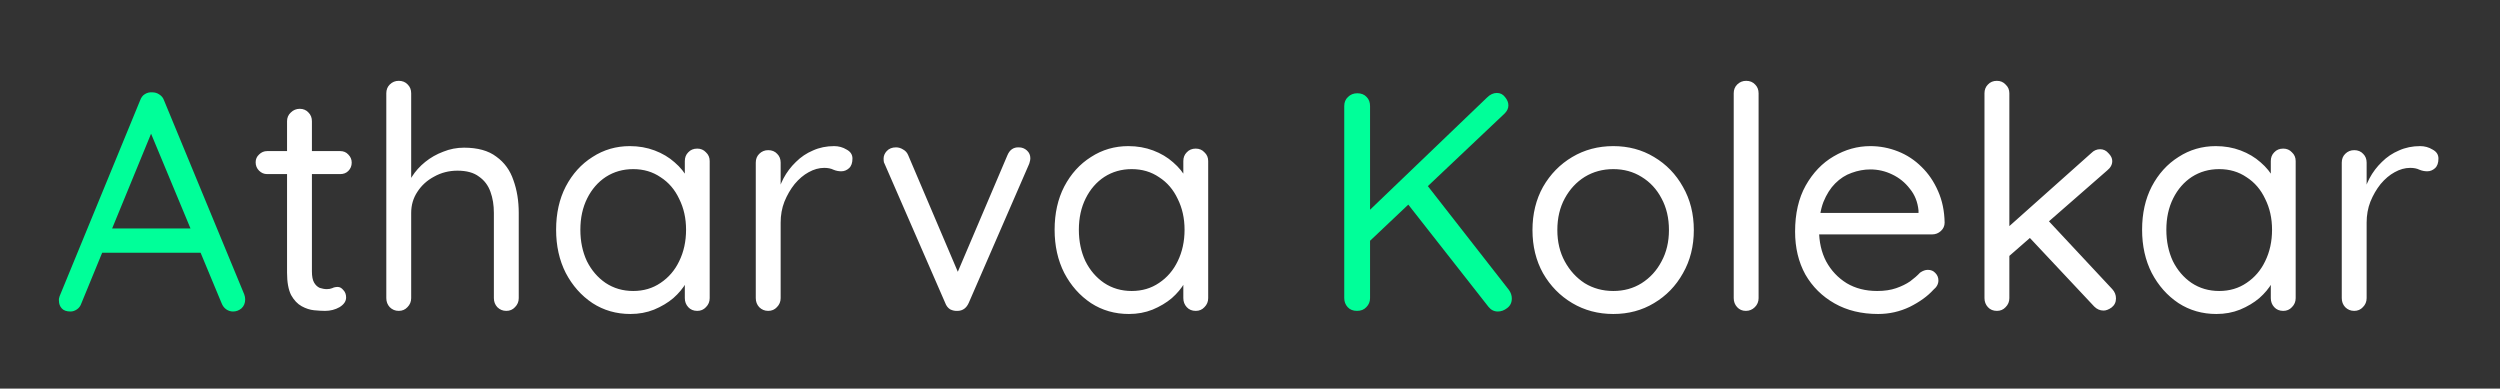
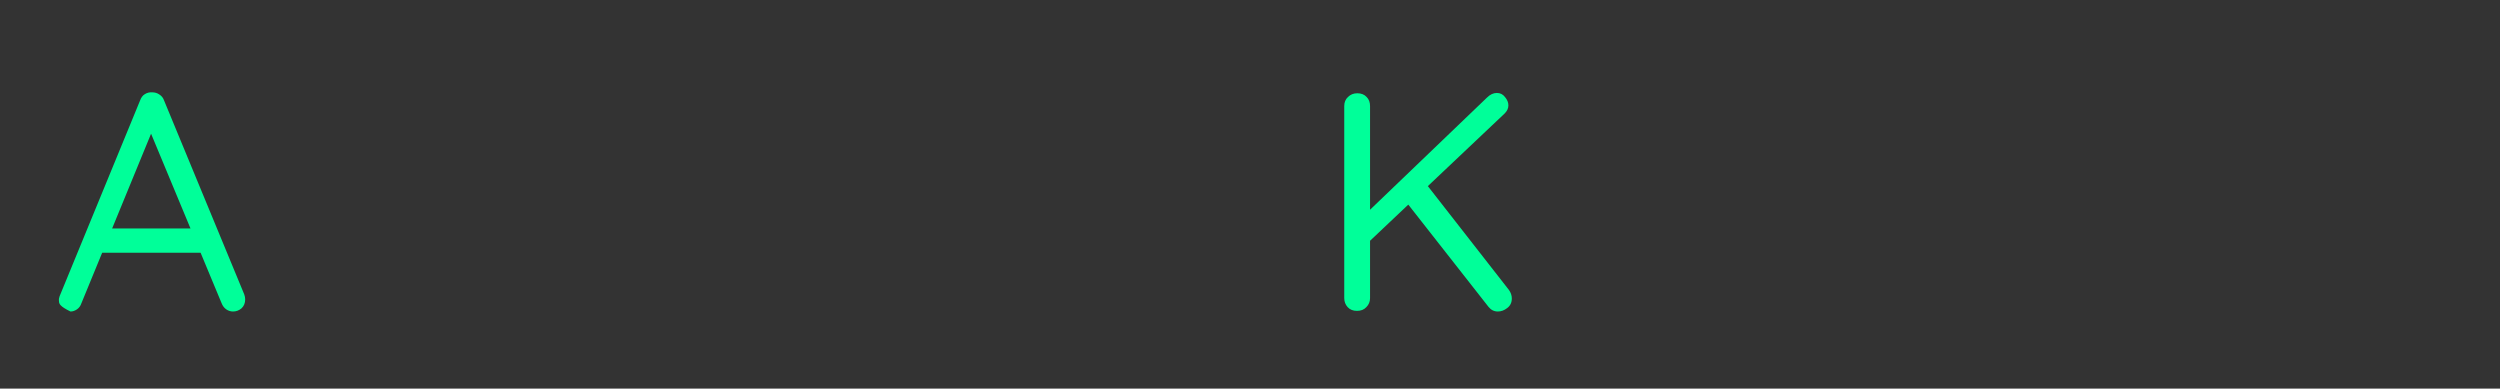
<svg xmlns="http://www.w3.org/2000/svg" width="193" height="30" viewBox="0 0 193 30" fill="none">
  <rect x="0" y="0" width="193" height="30" fill="#333333" stroke="none" />
-   <path d="M11.92 9.696L6.28 23.424C6.216 23.616 6.104 23.768 5.944 23.88C5.784 23.992 5.616 24.048 5.44 24.048C5.136 24.048 4.912 23.968 4.768 23.808C4.624 23.648 4.552 23.456 4.552 23.232C4.536 23.12 4.552 23 4.6 22.872L10.816 7.752C10.896 7.528 11.016 7.368 11.176 7.272C11.352 7.16 11.544 7.112 11.752 7.128C11.96 7.128 12.144 7.184 12.304 7.296C12.48 7.408 12.6 7.56 12.664 7.752L18.856 22.728C18.904 22.856 18.928 22.984 18.928 23.112C18.928 23.4 18.832 23.632 18.64 23.808C18.448 23.968 18.232 24.048 17.992 24.048C17.8 24.048 17.624 23.992 17.464 23.88C17.304 23.768 17.184 23.608 17.104 23.4L11.392 9.672L11.92 9.696ZM7.48 19.512L8.296 17.64H15.424L15.784 19.512H7.48ZM115.632 24.048C115.344 24.048 115.104 23.928 114.912 23.688L108.528 15.552L109.992 14.064L116.496 22.392C116.64 22.6 116.712 22.816 116.712 23.04C116.712 23.36 116.592 23.608 116.352 23.784C116.128 23.96 115.888 24.048 115.632 24.048ZM115.56 7.176C115.816 7.176 116.024 7.28 116.184 7.488C116.36 7.696 116.448 7.912 116.448 8.136C116.448 8.36 116.352 8.568 116.16 8.76L105.552 18.792L105.384 16.56L114.792 7.536C115.032 7.296 115.288 7.176 115.56 7.176ZM104.76 24C104.456 24 104.216 23.904 104.04 23.712C103.864 23.52 103.776 23.288 103.776 23.016V8.184C103.776 7.896 103.872 7.664 104.064 7.488C104.256 7.296 104.496 7.2 104.784 7.2C105.088 7.2 105.328 7.296 105.504 7.488C105.68 7.664 105.768 7.896 105.768 8.184V23.016C105.768 23.288 105.672 23.52 105.48 23.712C105.304 23.904 105.064 24 104.76 24Z" fill="#00FF99" />
-   <path d="M20.624 11.664H26.264C26.52 11.664 26.728 11.752 26.888 11.928C27.064 12.104 27.152 12.312 27.152 12.552C27.152 12.808 27.064 13.024 26.888 13.2C26.728 13.36 26.52 13.44 26.264 13.44H20.624C20.384 13.44 20.176 13.352 20 13.176C19.824 13 19.736 12.784 19.736 12.528C19.736 12.288 19.824 12.088 20 11.928C20.176 11.752 20.384 11.664 20.624 11.664ZM23.144 8.4C23.416 8.4 23.64 8.496 23.816 8.688C23.992 8.864 24.08 9.088 24.08 9.36V20.952C24.08 21.336 24.136 21.624 24.248 21.816C24.36 22.008 24.504 22.144 24.68 22.224C24.872 22.288 25.056 22.32 25.232 22.32C25.392 22.32 25.528 22.296 25.64 22.248C25.768 22.184 25.912 22.152 26.072 22.152C26.232 22.152 26.376 22.232 26.504 22.392C26.648 22.536 26.72 22.728 26.72 22.968C26.72 23.256 26.552 23.504 26.216 23.712C25.88 23.904 25.504 24 25.088 24C24.864 24 24.584 23.984 24.248 23.952C23.928 23.92 23.608 23.816 23.288 23.64C22.968 23.464 22.696 23.176 22.472 22.776C22.264 22.36 22.16 21.784 22.16 21.048V9.36C22.16 9.088 22.256 8.864 22.448 8.688C22.64 8.496 22.872 8.4 23.144 8.4ZM35.823 11.4C36.879 11.4 37.711 11.632 38.319 12.096C38.943 12.544 39.383 13.152 39.639 13.92C39.911 14.672 40.047 15.512 40.047 16.44V23.016C40.047 23.288 39.951 23.52 39.759 23.712C39.583 23.904 39.359 24 39.087 24C38.815 24 38.583 23.904 38.391 23.712C38.215 23.52 38.127 23.288 38.127 23.016V16.44C38.127 15.832 38.039 15.288 37.863 14.808C37.687 14.312 37.391 13.92 36.975 13.632C36.575 13.328 36.023 13.176 35.319 13.176C34.663 13.176 34.063 13.328 33.519 13.632C32.975 13.92 32.543 14.312 32.223 14.808C31.903 15.288 31.743 15.832 31.743 16.44V23.016C31.743 23.288 31.647 23.52 31.455 23.712C31.279 23.904 31.055 24 30.783 24C30.511 24 30.279 23.904 30.087 23.712C29.911 23.52 29.823 23.288 29.823 23.016V7.2C29.823 6.928 29.911 6.704 30.087 6.528C30.279 6.336 30.511 6.24 30.783 6.24C31.071 6.24 31.303 6.336 31.479 6.528C31.655 6.704 31.743 6.928 31.743 7.2V14.376L31.263 14.904C31.343 14.488 31.519 14.072 31.791 13.656C32.063 13.224 32.407 12.84 32.823 12.504C33.239 12.168 33.703 11.904 34.215 11.712C34.727 11.504 35.263 11.4 35.823 11.4ZM53.828 11.472C54.1 11.472 54.324 11.568 54.5 11.76C54.692 11.936 54.788 12.16 54.788 12.432V23.016C54.788 23.288 54.692 23.52 54.5 23.712C54.324 23.904 54.1 24 53.828 24C53.54 24 53.308 23.904 53.132 23.712C52.956 23.52 52.868 23.288 52.868 23.016V20.736L53.324 20.688C53.324 21.04 53.204 21.424 52.964 21.84C52.724 22.256 52.396 22.648 51.98 23.016C51.564 23.368 51.068 23.664 50.492 23.904C49.932 24.128 49.324 24.24 48.668 24.24C47.58 24.24 46.604 23.96 45.74 23.4C44.876 22.824 44.188 22.048 43.676 21.072C43.18 20.096 42.932 18.984 42.932 17.736C42.932 16.472 43.18 15.36 43.676 14.4C44.188 13.424 44.876 12.664 45.74 12.12C46.604 11.56 47.564 11.28 48.62 11.28C49.308 11.28 49.948 11.392 50.54 11.616C51.132 11.84 51.644 12.144 52.076 12.528C52.524 12.912 52.868 13.336 53.108 13.8C53.364 14.264 53.492 14.728 53.492 15.192L52.868 15.048V12.432C52.868 12.16 52.956 11.936 53.132 11.76C53.308 11.568 53.54 11.472 53.828 11.472ZM48.884 22.464C49.684 22.464 50.388 22.256 50.996 21.84C51.62 21.424 52.1 20.864 52.436 20.16C52.788 19.44 52.964 18.632 52.964 17.736C52.964 16.856 52.788 16.064 52.436 15.36C52.1 14.64 51.62 14.08 50.996 13.68C50.388 13.264 49.684 13.056 48.884 13.056C48.1 13.056 47.396 13.256 46.772 13.656C46.164 14.056 45.684 14.608 45.332 15.312C44.98 16.016 44.804 16.824 44.804 17.736C44.804 18.632 44.972 19.44 45.308 20.16C45.66 20.864 46.14 21.424 46.748 21.84C47.372 22.256 48.084 22.464 48.884 22.464ZM59.306 24C59.034 24 58.802 23.904 58.61 23.712C58.434 23.52 58.346 23.288 58.346 23.016V12.552C58.346 12.28 58.434 12.056 58.61 11.88C58.802 11.688 59.034 11.592 59.306 11.592C59.594 11.592 59.826 11.688 60.002 11.88C60.178 12.056 60.266 12.28 60.266 12.552V15.72L59.978 15.216C60.074 14.72 60.242 14.24 60.482 13.776C60.738 13.296 61.058 12.872 61.442 12.504C61.826 12.12 62.266 11.824 62.762 11.616C63.258 11.392 63.802 11.28 64.394 11.28C64.746 11.28 65.066 11.368 65.354 11.544C65.658 11.704 65.81 11.936 65.81 12.24C65.81 12.576 65.722 12.824 65.546 12.984C65.37 13.144 65.17 13.224 64.946 13.224C64.738 13.224 64.538 13.184 64.346 13.104C64.154 13.008 63.914 12.96 63.626 12.96C63.226 12.96 62.826 13.072 62.426 13.296C62.042 13.504 61.682 13.808 61.346 14.208C61.026 14.608 60.762 15.064 60.554 15.576C60.362 16.072 60.266 16.608 60.266 17.184V23.016C60.266 23.288 60.17 23.52 59.978 23.712C59.802 23.904 59.578 24 59.306 24ZM69.174 11.376C69.366 11.376 69.55 11.432 69.726 11.544C69.902 11.64 70.03 11.784 70.11 11.976L74.094 21.336L73.71 21.528L77.766 12C77.942 11.568 78.238 11.36 78.654 11.376C78.894 11.376 79.102 11.456 79.278 11.616C79.454 11.776 79.542 11.976 79.542 12.216C79.542 12.312 79.526 12.408 79.494 12.504C79.478 12.584 79.454 12.656 79.422 12.72L74.79 23.376C74.614 23.776 74.334 23.984 73.95 24C73.742 24.016 73.542 23.976 73.35 23.88C73.174 23.768 73.046 23.6 72.966 23.376L68.334 12.744C68.302 12.68 68.27 12.608 68.238 12.528C68.222 12.448 68.214 12.352 68.214 12.24C68.214 12.032 68.294 11.84 68.454 11.664C68.63 11.472 68.87 11.376 69.174 11.376ZM92.312 11.472C92.585 11.472 92.808 11.568 92.984 11.76C93.177 11.936 93.272 12.16 93.272 12.432V23.016C93.272 23.288 93.177 23.52 92.984 23.712C92.808 23.904 92.585 24 92.312 24C92.025 24 91.793 23.904 91.617 23.712C91.441 23.52 91.353 23.288 91.353 23.016V20.736L91.808 20.688C91.808 21.04 91.689 21.424 91.448 21.84C91.209 22.256 90.88 22.648 90.465 23.016C90.049 23.368 89.552 23.664 88.977 23.904C88.416 24.128 87.808 24.24 87.153 24.24C86.064 24.24 85.088 23.96 84.225 23.4C83.361 22.824 82.672 22.048 82.16 21.072C81.665 20.096 81.416 18.984 81.416 17.736C81.416 16.472 81.665 15.36 82.16 14.4C82.672 13.424 83.361 12.664 84.225 12.12C85.088 11.56 86.049 11.28 87.105 11.28C87.793 11.28 88.433 11.392 89.025 11.616C89.617 11.84 90.129 12.144 90.561 12.528C91.008 12.912 91.353 13.336 91.593 13.8C91.849 14.264 91.977 14.728 91.977 15.192L91.353 15.048V12.432C91.353 12.16 91.441 11.936 91.617 11.76C91.793 11.568 92.025 11.472 92.312 11.472ZM87.368 22.464C88.168 22.464 88.873 22.256 89.481 21.84C90.105 21.424 90.585 20.864 90.921 20.16C91.272 19.44 91.448 18.632 91.448 17.736C91.448 16.856 91.272 16.064 90.921 15.36C90.585 14.64 90.105 14.08 89.481 13.68C88.873 13.264 88.168 13.056 87.368 13.056C86.585 13.056 85.88 13.256 85.257 13.656C84.648 14.056 84.168 14.608 83.817 15.312C83.465 16.016 83.288 16.824 83.288 17.736C83.288 18.632 83.457 19.44 83.793 20.16C84.144 20.864 84.624 21.424 85.233 21.84C85.856 22.256 86.569 22.464 87.368 22.464ZM130.763 17.76C130.763 19.008 130.483 20.12 129.923 21.096C129.379 22.072 128.635 22.84 127.691 23.4C126.763 23.96 125.715 24.24 124.547 24.24C123.379 24.24 122.323 23.96 121.379 23.4C120.435 22.84 119.683 22.072 119.123 21.096C118.579 20.12 118.307 19.008 118.307 17.76C118.307 16.512 118.579 15.4 119.123 14.424C119.683 13.448 120.435 12.68 121.379 12.12C122.323 11.56 123.379 11.28 124.547 11.28C125.715 11.28 126.763 11.56 127.691 12.12C128.635 12.68 129.379 13.448 129.923 14.424C130.483 15.4 130.763 16.512 130.763 17.76ZM128.843 17.76C128.843 16.832 128.651 16.016 128.267 15.312C127.899 14.608 127.387 14.056 126.731 13.656C126.091 13.256 125.363 13.056 124.547 13.056C123.731 13.056 122.995 13.256 122.339 13.656C121.699 14.056 121.187 14.608 120.803 15.312C120.419 16.016 120.227 16.832 120.227 17.76C120.227 18.672 120.419 19.48 120.803 20.184C121.187 20.888 121.699 21.448 122.339 21.864C122.995 22.264 123.731 22.464 124.547 22.464C125.363 22.464 126.091 22.264 126.731 21.864C127.387 21.448 127.899 20.888 128.267 20.184C128.651 19.48 128.843 18.672 128.843 17.76ZM135.763 23.016C135.763 23.288 135.667 23.52 135.475 23.712C135.283 23.904 135.051 24 134.779 24C134.507 24 134.283 23.904 134.107 23.712C133.931 23.52 133.843 23.288 133.843 23.016V7.2C133.843 6.928 133.931 6.704 134.107 6.528C134.299 6.336 134.531 6.24 134.803 6.24C135.091 6.24 135.323 6.336 135.499 6.528C135.675 6.704 135.763 6.928 135.763 7.2V23.016ZM144.989 24.24C143.709 24.24 142.589 23.968 141.629 23.424C140.669 22.88 139.917 22.136 139.373 21.192C138.845 20.232 138.581 19.128 138.581 17.88C138.581 16.488 138.853 15.304 139.397 14.328C139.957 13.336 140.677 12.584 141.557 12.072C142.453 11.544 143.397 11.28 144.389 11.28C145.125 11.28 145.837 11.416 146.525 11.688C147.213 11.96 147.821 12.36 148.349 12.888C148.877 13.4 149.301 14.024 149.621 14.76C149.941 15.48 150.109 16.288 150.125 17.184C150.125 17.44 150.029 17.656 149.837 17.832C149.645 18.008 149.421 18.096 149.165 18.096H139.685L139.253 16.44H148.493L148.109 16.776V16.248C148.045 15.592 147.821 15.032 147.437 14.568C147.069 14.088 146.613 13.72 146.069 13.464C145.541 13.208 144.981 13.08 144.389 13.08C143.909 13.08 143.429 13.168 142.949 13.344C142.485 13.504 142.061 13.776 141.677 14.16C141.309 14.528 141.005 15.008 140.765 15.6C140.541 16.192 140.429 16.904 140.429 17.736C140.429 18.664 140.613 19.48 140.981 20.184C141.365 20.888 141.893 21.448 142.565 21.864C143.237 22.264 144.021 22.464 144.917 22.464C145.477 22.464 145.965 22.392 146.381 22.248C146.797 22.104 147.157 21.928 147.461 21.72C147.765 21.496 148.021 21.272 148.229 21.048C148.437 20.904 148.637 20.832 148.829 20.832C149.069 20.832 149.261 20.912 149.405 21.072C149.565 21.232 149.645 21.424 149.645 21.648C149.645 21.92 149.517 22.16 149.261 22.368C148.813 22.864 148.205 23.304 147.437 23.688C146.669 24.056 145.853 24.24 144.989 24.24ZM154.162 24C153.874 24 153.642 23.904 153.466 23.712C153.29 23.52 153.202 23.288 153.202 23.016V7.2C153.202 6.928 153.29 6.704 153.466 6.528C153.642 6.336 153.874 6.24 154.162 6.24C154.434 6.24 154.658 6.336 154.834 6.528C155.026 6.704 155.122 6.928 155.122 7.2V23.016C155.122 23.288 155.026 23.52 154.834 23.712C154.658 23.904 154.434 24 154.162 24ZM162.13 11.52C162.386 11.52 162.602 11.624 162.778 11.832C162.97 12.024 163.066 12.224 163.066 12.432C163.066 12.704 162.938 12.944 162.682 13.152L154.906 19.944L154.834 17.712L161.458 11.808C161.65 11.616 161.874 11.52 162.13 11.52ZM162.394 23.976C162.122 23.976 161.882 23.872 161.674 23.664L156.562 18.216L158.002 16.896L163.066 22.32C163.258 22.528 163.354 22.768 163.354 23.04C163.354 23.328 163.242 23.56 163.018 23.736C162.794 23.896 162.586 23.976 162.394 23.976ZM176.266 11.472C176.538 11.472 176.762 11.568 176.938 11.76C177.13 11.936 177.226 12.16 177.226 12.432V23.016C177.226 23.288 177.13 23.52 176.938 23.712C176.762 23.904 176.538 24 176.266 24C175.978 24 175.746 23.904 175.57 23.712C175.394 23.52 175.306 23.288 175.306 23.016V20.736L175.762 20.688C175.762 21.04 175.642 21.424 175.402 21.84C175.162 22.256 174.834 22.648 174.418 23.016C174.002 23.368 173.506 23.664 172.93 23.904C172.37 24.128 171.762 24.24 171.106 24.24C170.018 24.24 169.042 23.96 168.178 23.4C167.314 22.824 166.626 22.048 166.114 21.072C165.618 20.096 165.37 18.984 165.37 17.736C165.37 16.472 165.618 15.36 166.114 14.4C166.626 13.424 167.314 12.664 168.178 12.12C169.042 11.56 170.002 11.28 171.058 11.28C171.746 11.28 172.386 11.392 172.978 11.616C173.57 11.84 174.082 12.144 174.514 12.528C174.962 12.912 175.306 13.336 175.546 13.8C175.802 14.264 175.93 14.728 175.93 15.192L175.306 15.048V12.432C175.306 12.16 175.394 11.936 175.57 11.76C175.746 11.568 175.978 11.472 176.266 11.472ZM171.322 22.464C172.122 22.464 172.826 22.256 173.434 21.84C174.058 21.424 174.538 20.864 174.874 20.16C175.226 19.44 175.402 18.632 175.402 17.736C175.402 16.856 175.226 16.064 174.874 15.36C174.538 14.64 174.058 14.08 173.434 13.68C172.826 13.264 172.122 13.056 171.322 13.056C170.538 13.056 169.834 13.256 169.21 13.656C168.602 14.056 168.122 14.608 167.77 15.312C167.418 16.016 167.242 16.824 167.242 17.736C167.242 18.632 167.41 19.44 167.746 20.16C168.098 20.864 168.578 21.424 169.186 21.84C169.81 22.256 170.522 22.464 171.322 22.464ZM181.744 24C181.472 24 181.24 23.904 181.048 23.712C180.872 23.52 180.784 23.288 180.784 23.016V12.552C180.784 12.28 180.872 12.056 181.048 11.88C181.24 11.688 181.472 11.592 181.744 11.592C182.032 11.592 182.264 11.688 182.44 11.88C182.616 12.056 182.704 12.28 182.704 12.552V15.72L182.416 15.216C182.512 14.72 182.68 14.24 182.92 13.776C183.176 13.296 183.496 12.872 183.88 12.504C184.264 12.12 184.704 11.824 185.2 11.616C185.696 11.392 186.24 11.28 186.832 11.28C187.184 11.28 187.504 11.368 187.792 11.544C188.096 11.704 188.248 11.936 188.248 12.24C188.248 12.576 188.16 12.824 187.984 12.984C187.808 13.144 187.608 13.224 187.384 13.224C187.176 13.224 186.976 13.184 186.784 13.104C186.592 13.008 186.352 12.96 186.064 12.96C185.664 12.96 185.264 13.072 184.864 13.296C184.48 13.504 184.12 13.808 183.784 14.208C183.464 14.608 183.2 15.064 182.992 15.576C182.8 16.072 182.704 16.608 182.704 17.184V23.016C182.704 23.288 182.608 23.52 182.416 23.712C182.24 23.904 182.016 24 181.744 24Z" fill="white" />
+   <path d="M11.92 9.696L6.28 23.424C6.216 23.616 6.104 23.768 5.944 23.88C5.784 23.992 5.616 24.048 5.44 24.048C4.624 23.648 4.552 23.456 4.552 23.232C4.536 23.12 4.552 23 4.6 22.872L10.816 7.752C10.896 7.528 11.016 7.368 11.176 7.272C11.352 7.16 11.544 7.112 11.752 7.128C11.96 7.128 12.144 7.184 12.304 7.296C12.48 7.408 12.6 7.56 12.664 7.752L18.856 22.728C18.904 22.856 18.928 22.984 18.928 23.112C18.928 23.4 18.832 23.632 18.64 23.808C18.448 23.968 18.232 24.048 17.992 24.048C17.8 24.048 17.624 23.992 17.464 23.88C17.304 23.768 17.184 23.608 17.104 23.4L11.392 9.672L11.92 9.696ZM7.48 19.512L8.296 17.64H15.424L15.784 19.512H7.48ZM115.632 24.048C115.344 24.048 115.104 23.928 114.912 23.688L108.528 15.552L109.992 14.064L116.496 22.392C116.64 22.6 116.712 22.816 116.712 23.04C116.712 23.36 116.592 23.608 116.352 23.784C116.128 23.96 115.888 24.048 115.632 24.048ZM115.56 7.176C115.816 7.176 116.024 7.28 116.184 7.488C116.36 7.696 116.448 7.912 116.448 8.136C116.448 8.36 116.352 8.568 116.16 8.76L105.552 18.792L105.384 16.56L114.792 7.536C115.032 7.296 115.288 7.176 115.56 7.176ZM104.76 24C104.456 24 104.216 23.904 104.04 23.712C103.864 23.52 103.776 23.288 103.776 23.016V8.184C103.776 7.896 103.872 7.664 104.064 7.488C104.256 7.296 104.496 7.2 104.784 7.2C105.088 7.2 105.328 7.296 105.504 7.488C105.68 7.664 105.768 7.896 105.768 8.184V23.016C105.768 23.288 105.672 23.52 105.48 23.712C105.304 23.904 105.064 24 104.76 24Z" fill="#00FF99" />
</svg>